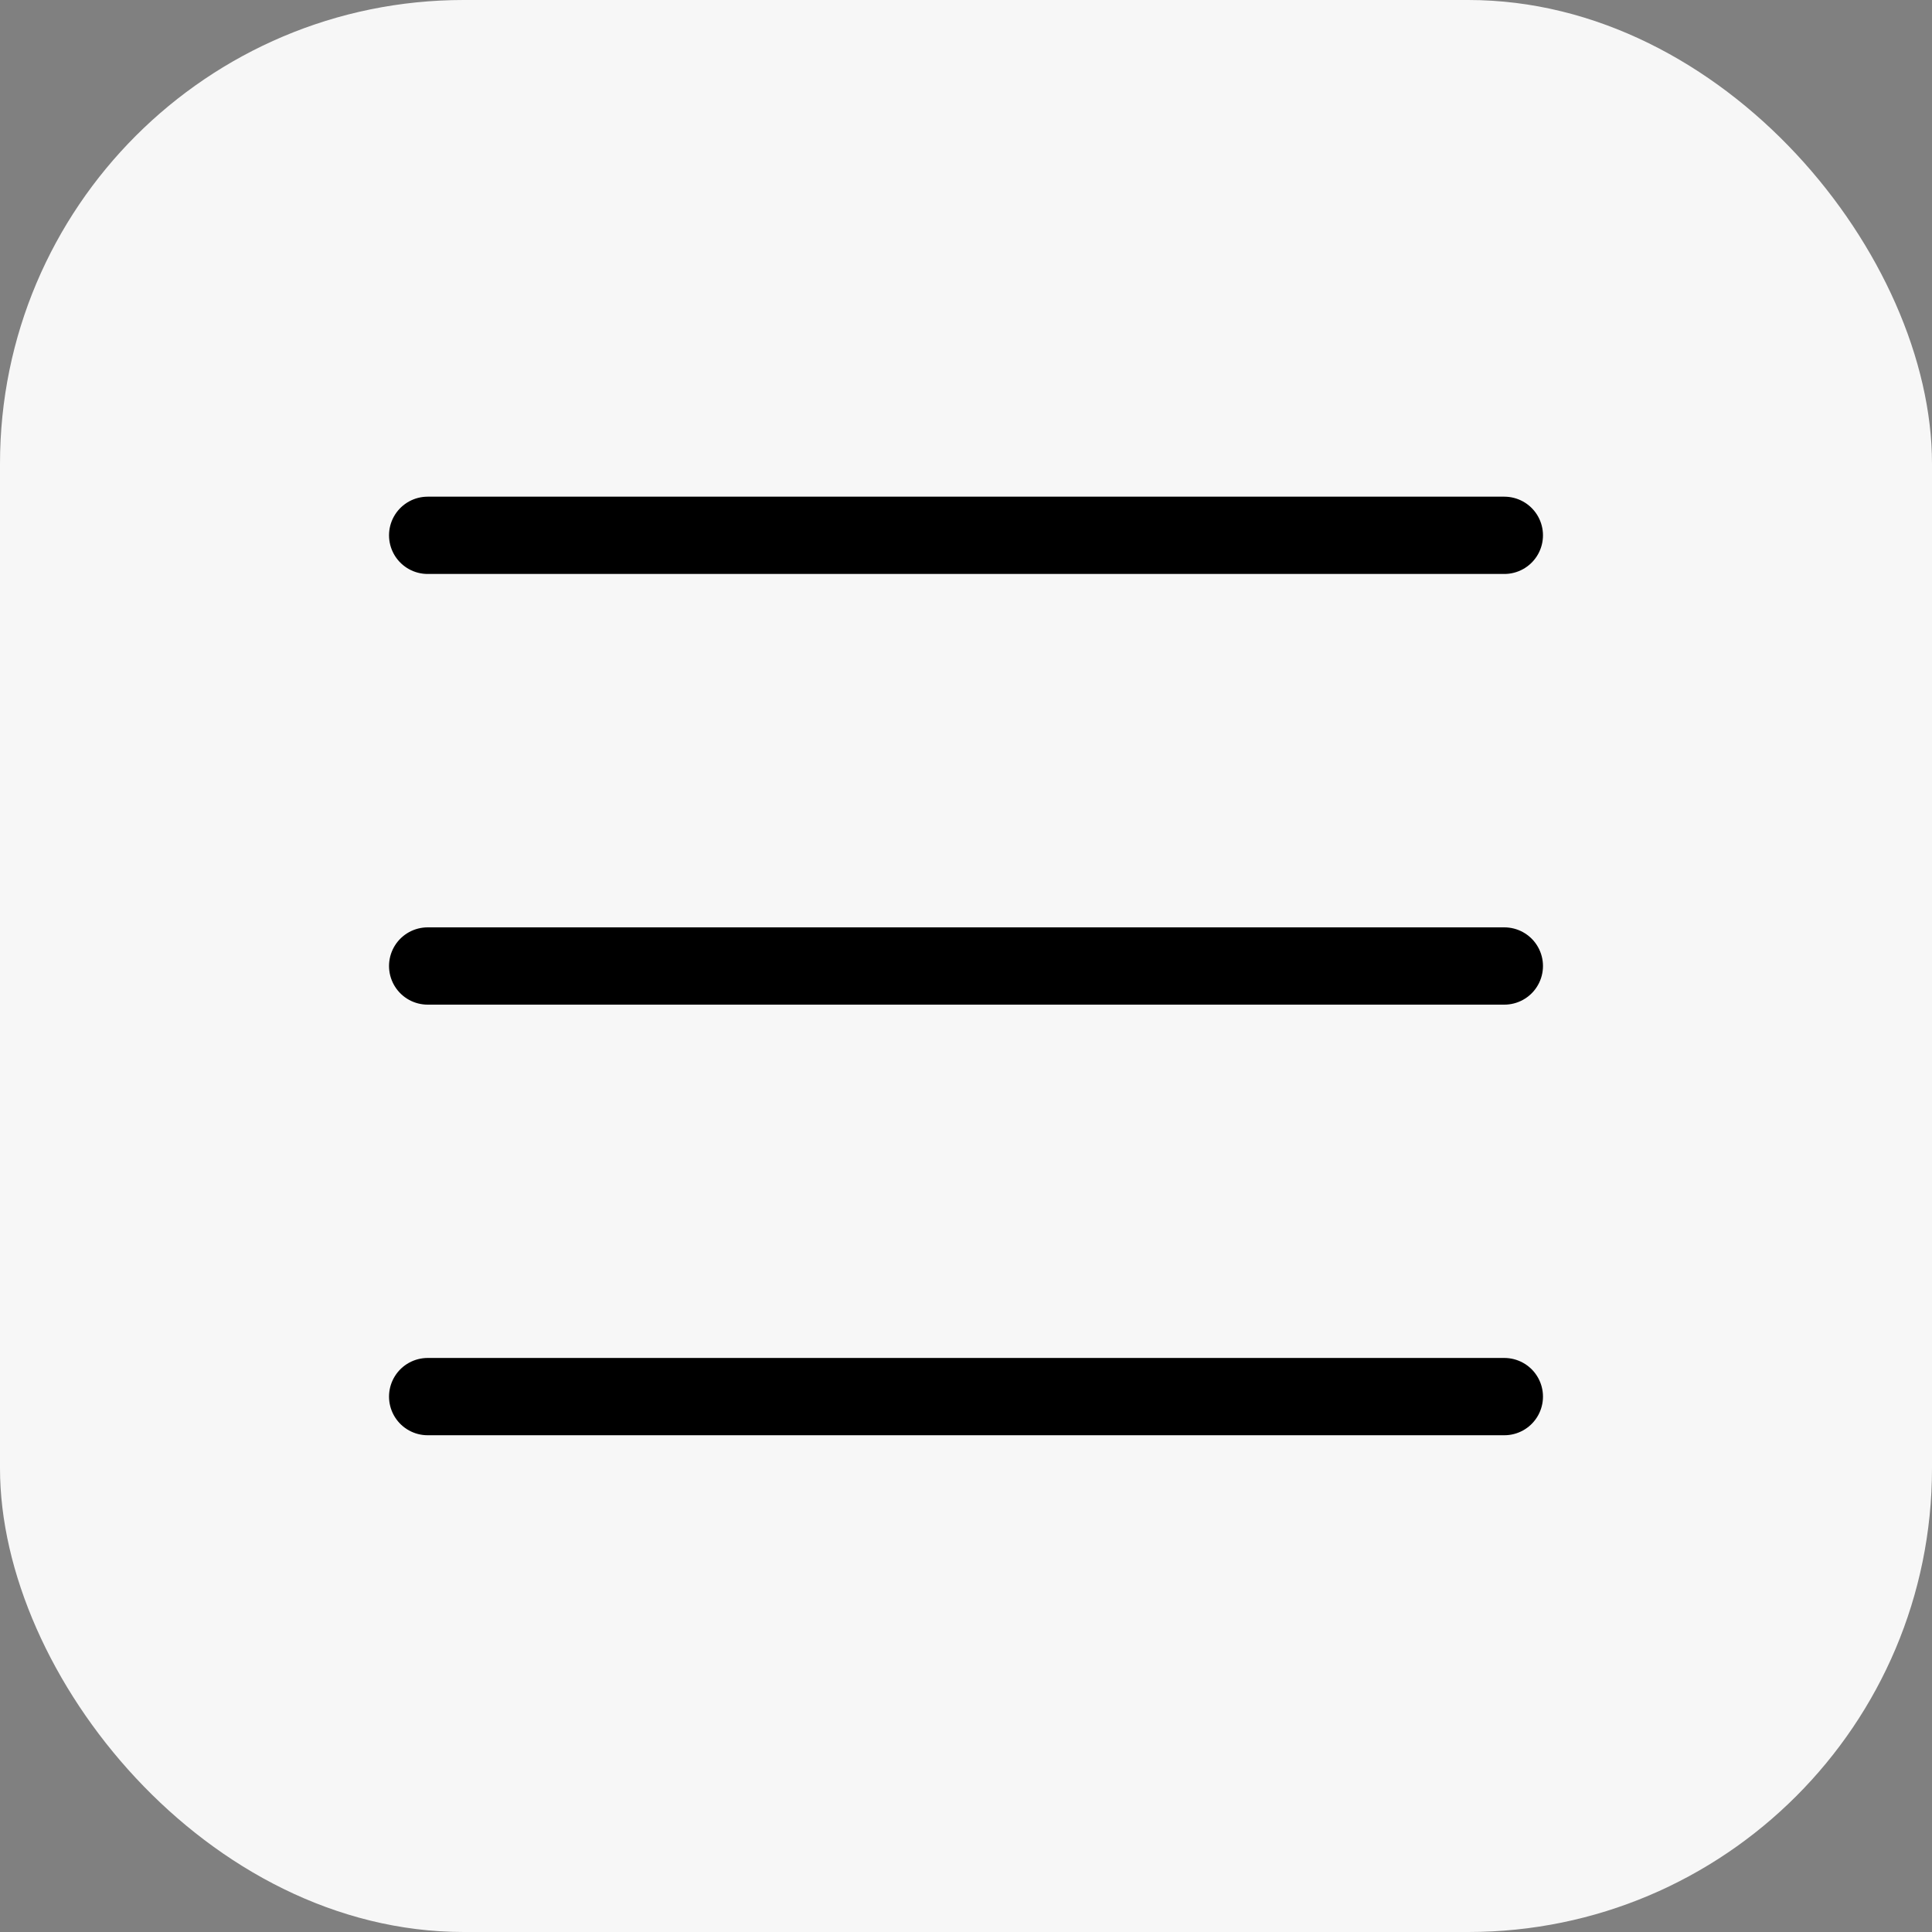
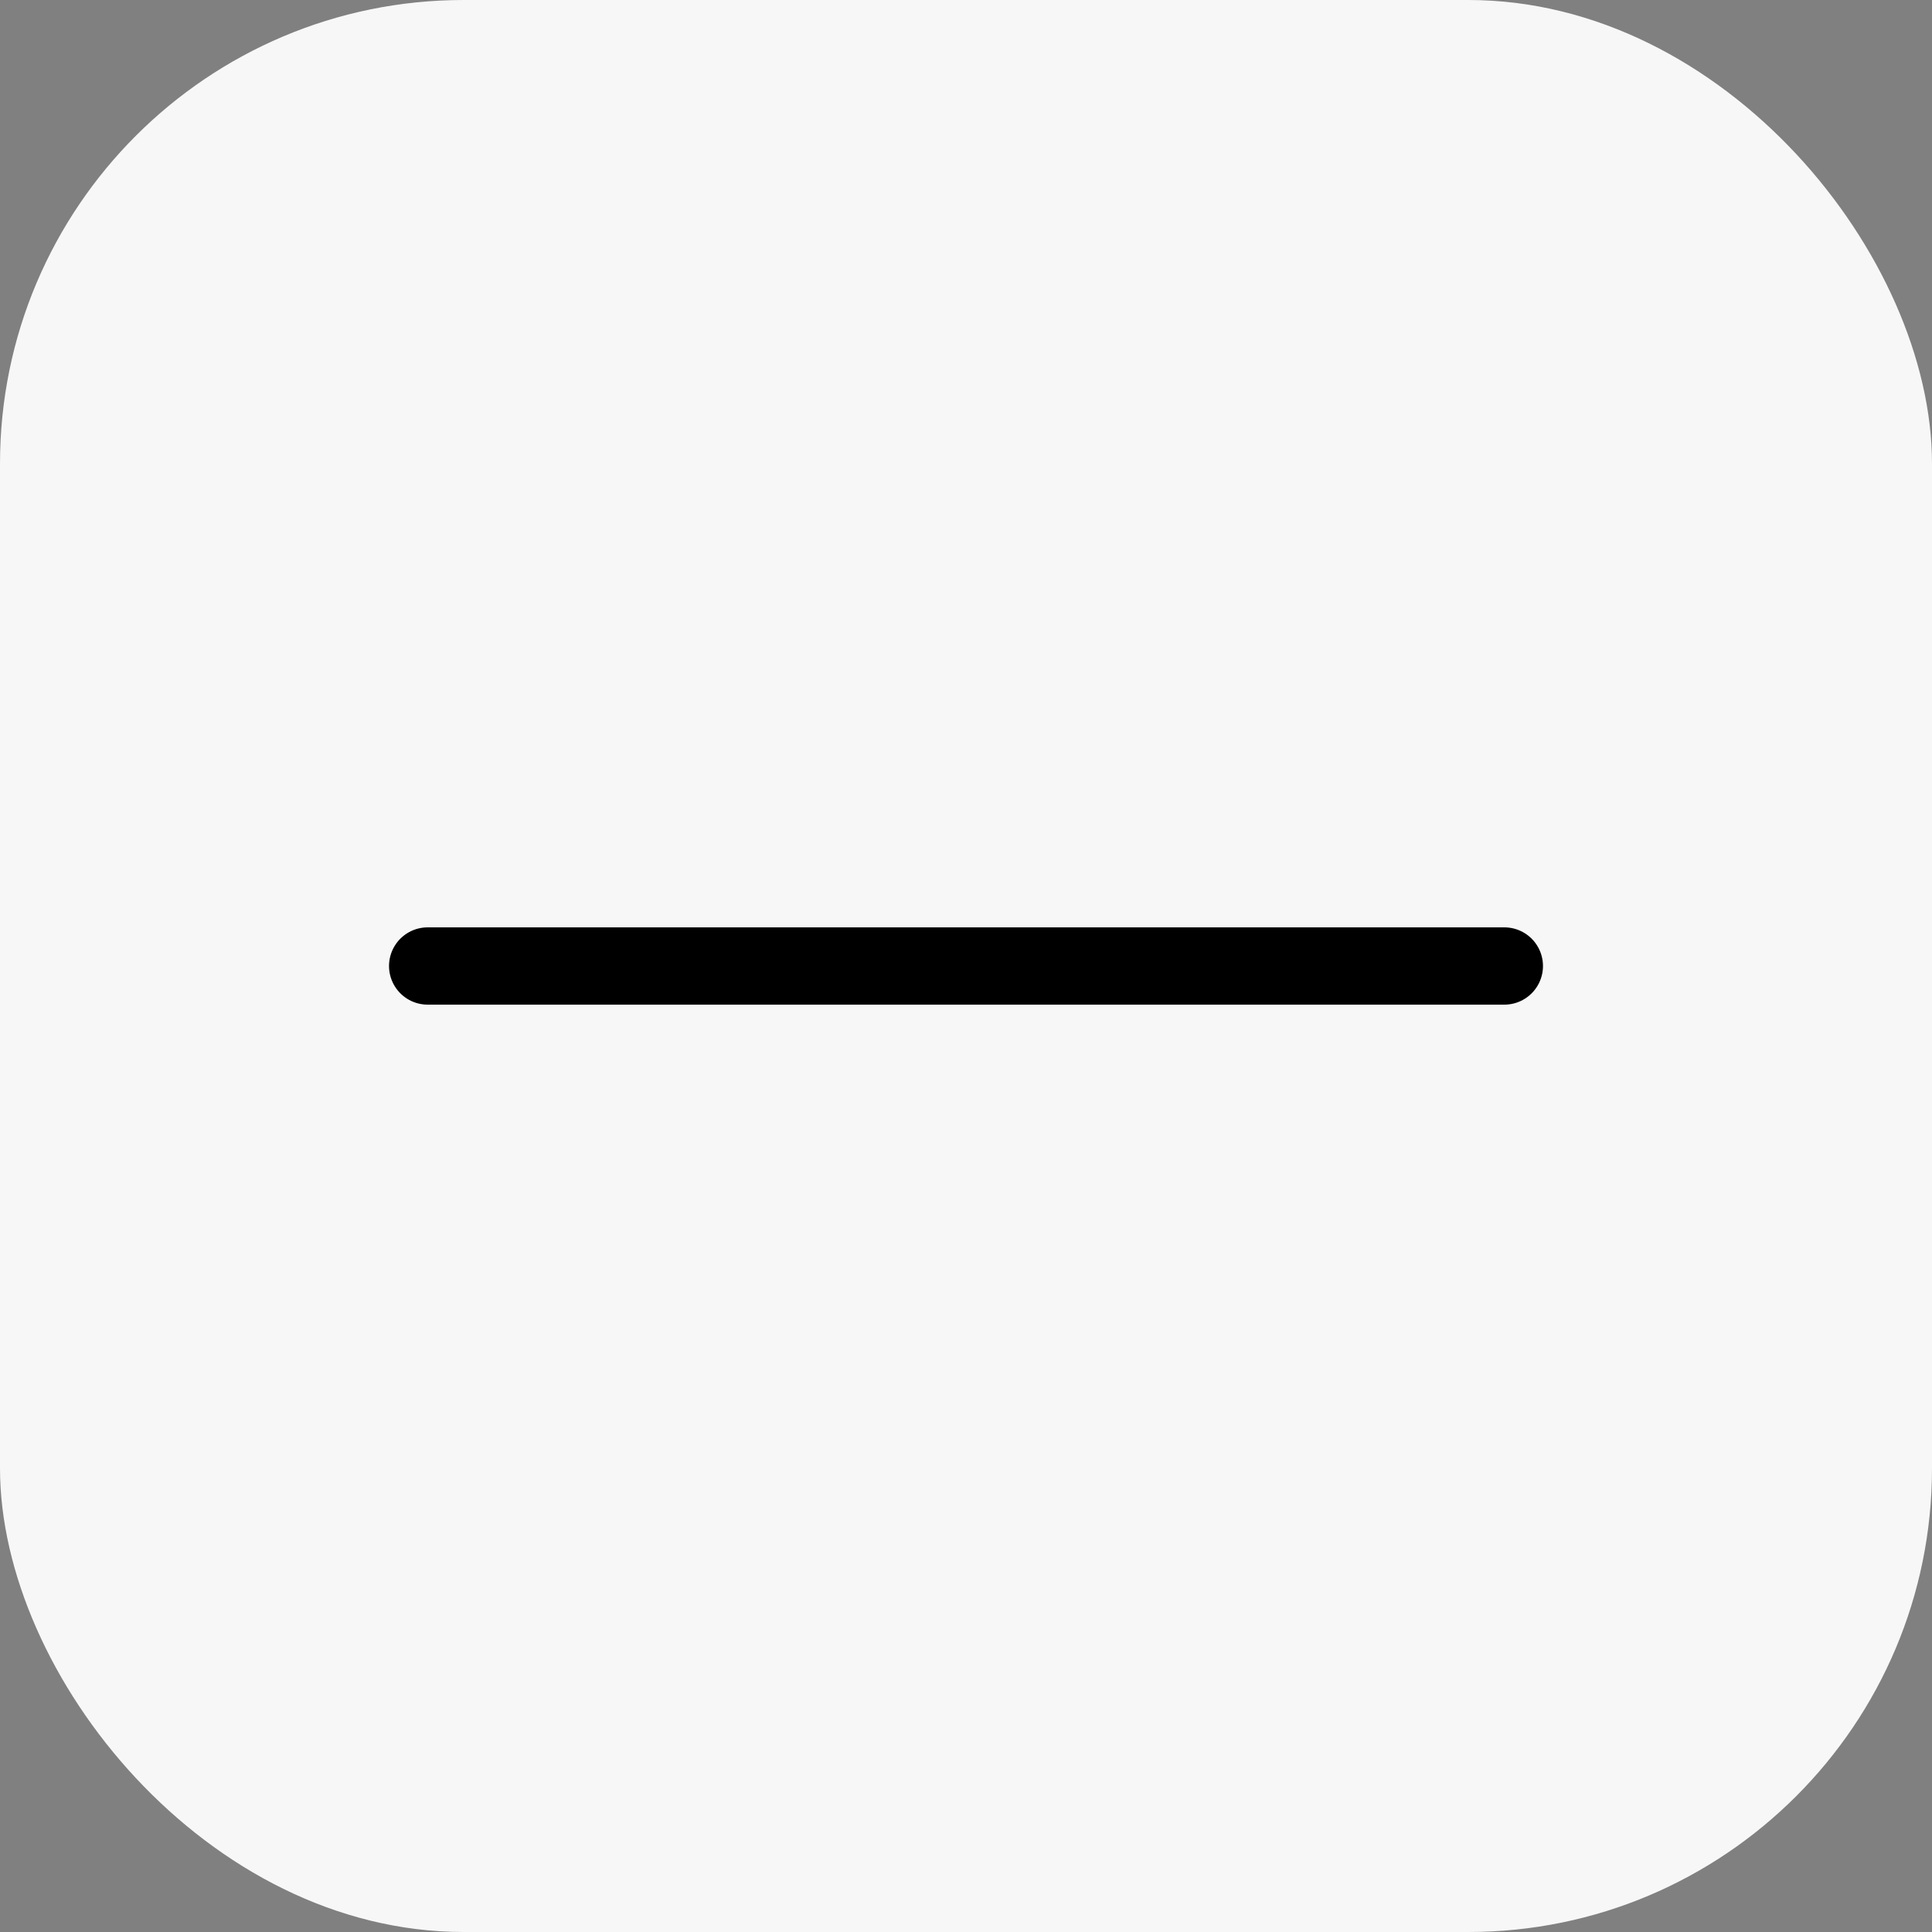
<svg xmlns="http://www.w3.org/2000/svg" width="25" height="25" viewBox="0 0 25 25">
  <rect x="0" y="0" width="25" height="25" fill="#808080" stroke="none" />
  <g id="Group_76638" data-name="Group 76638" transform="translate(-16 -26)">
    <rect id="Rectangle_143879" data-name="Rectangle 143879" width="25" height="25" rx="6" transform="translate(16 26)" fill="#f7f7f7" />
    <g id="Group_76583" data-name="Group 76583" transform="translate(5.034 3.427)">
-       <line id="Line_209" data-name="Line 209" x2="13.932" transform="translate(16.5 29.5)" fill="none" stroke="#000" stroke-linecap="round" stroke-width="1" />
      <line id="Line_210" data-name="Line 210" x2="13.932" transform="translate(16.5 35.073)" fill="none" stroke="#000" stroke-linecap="round" stroke-width="1" />
-       <line id="Line_211" data-name="Line 211" x2="13.932" transform="translate(16.5 40.645)" fill="none" stroke="#000" stroke-linecap="round" stroke-width="1" />
    </g>
  </g>
</svg>